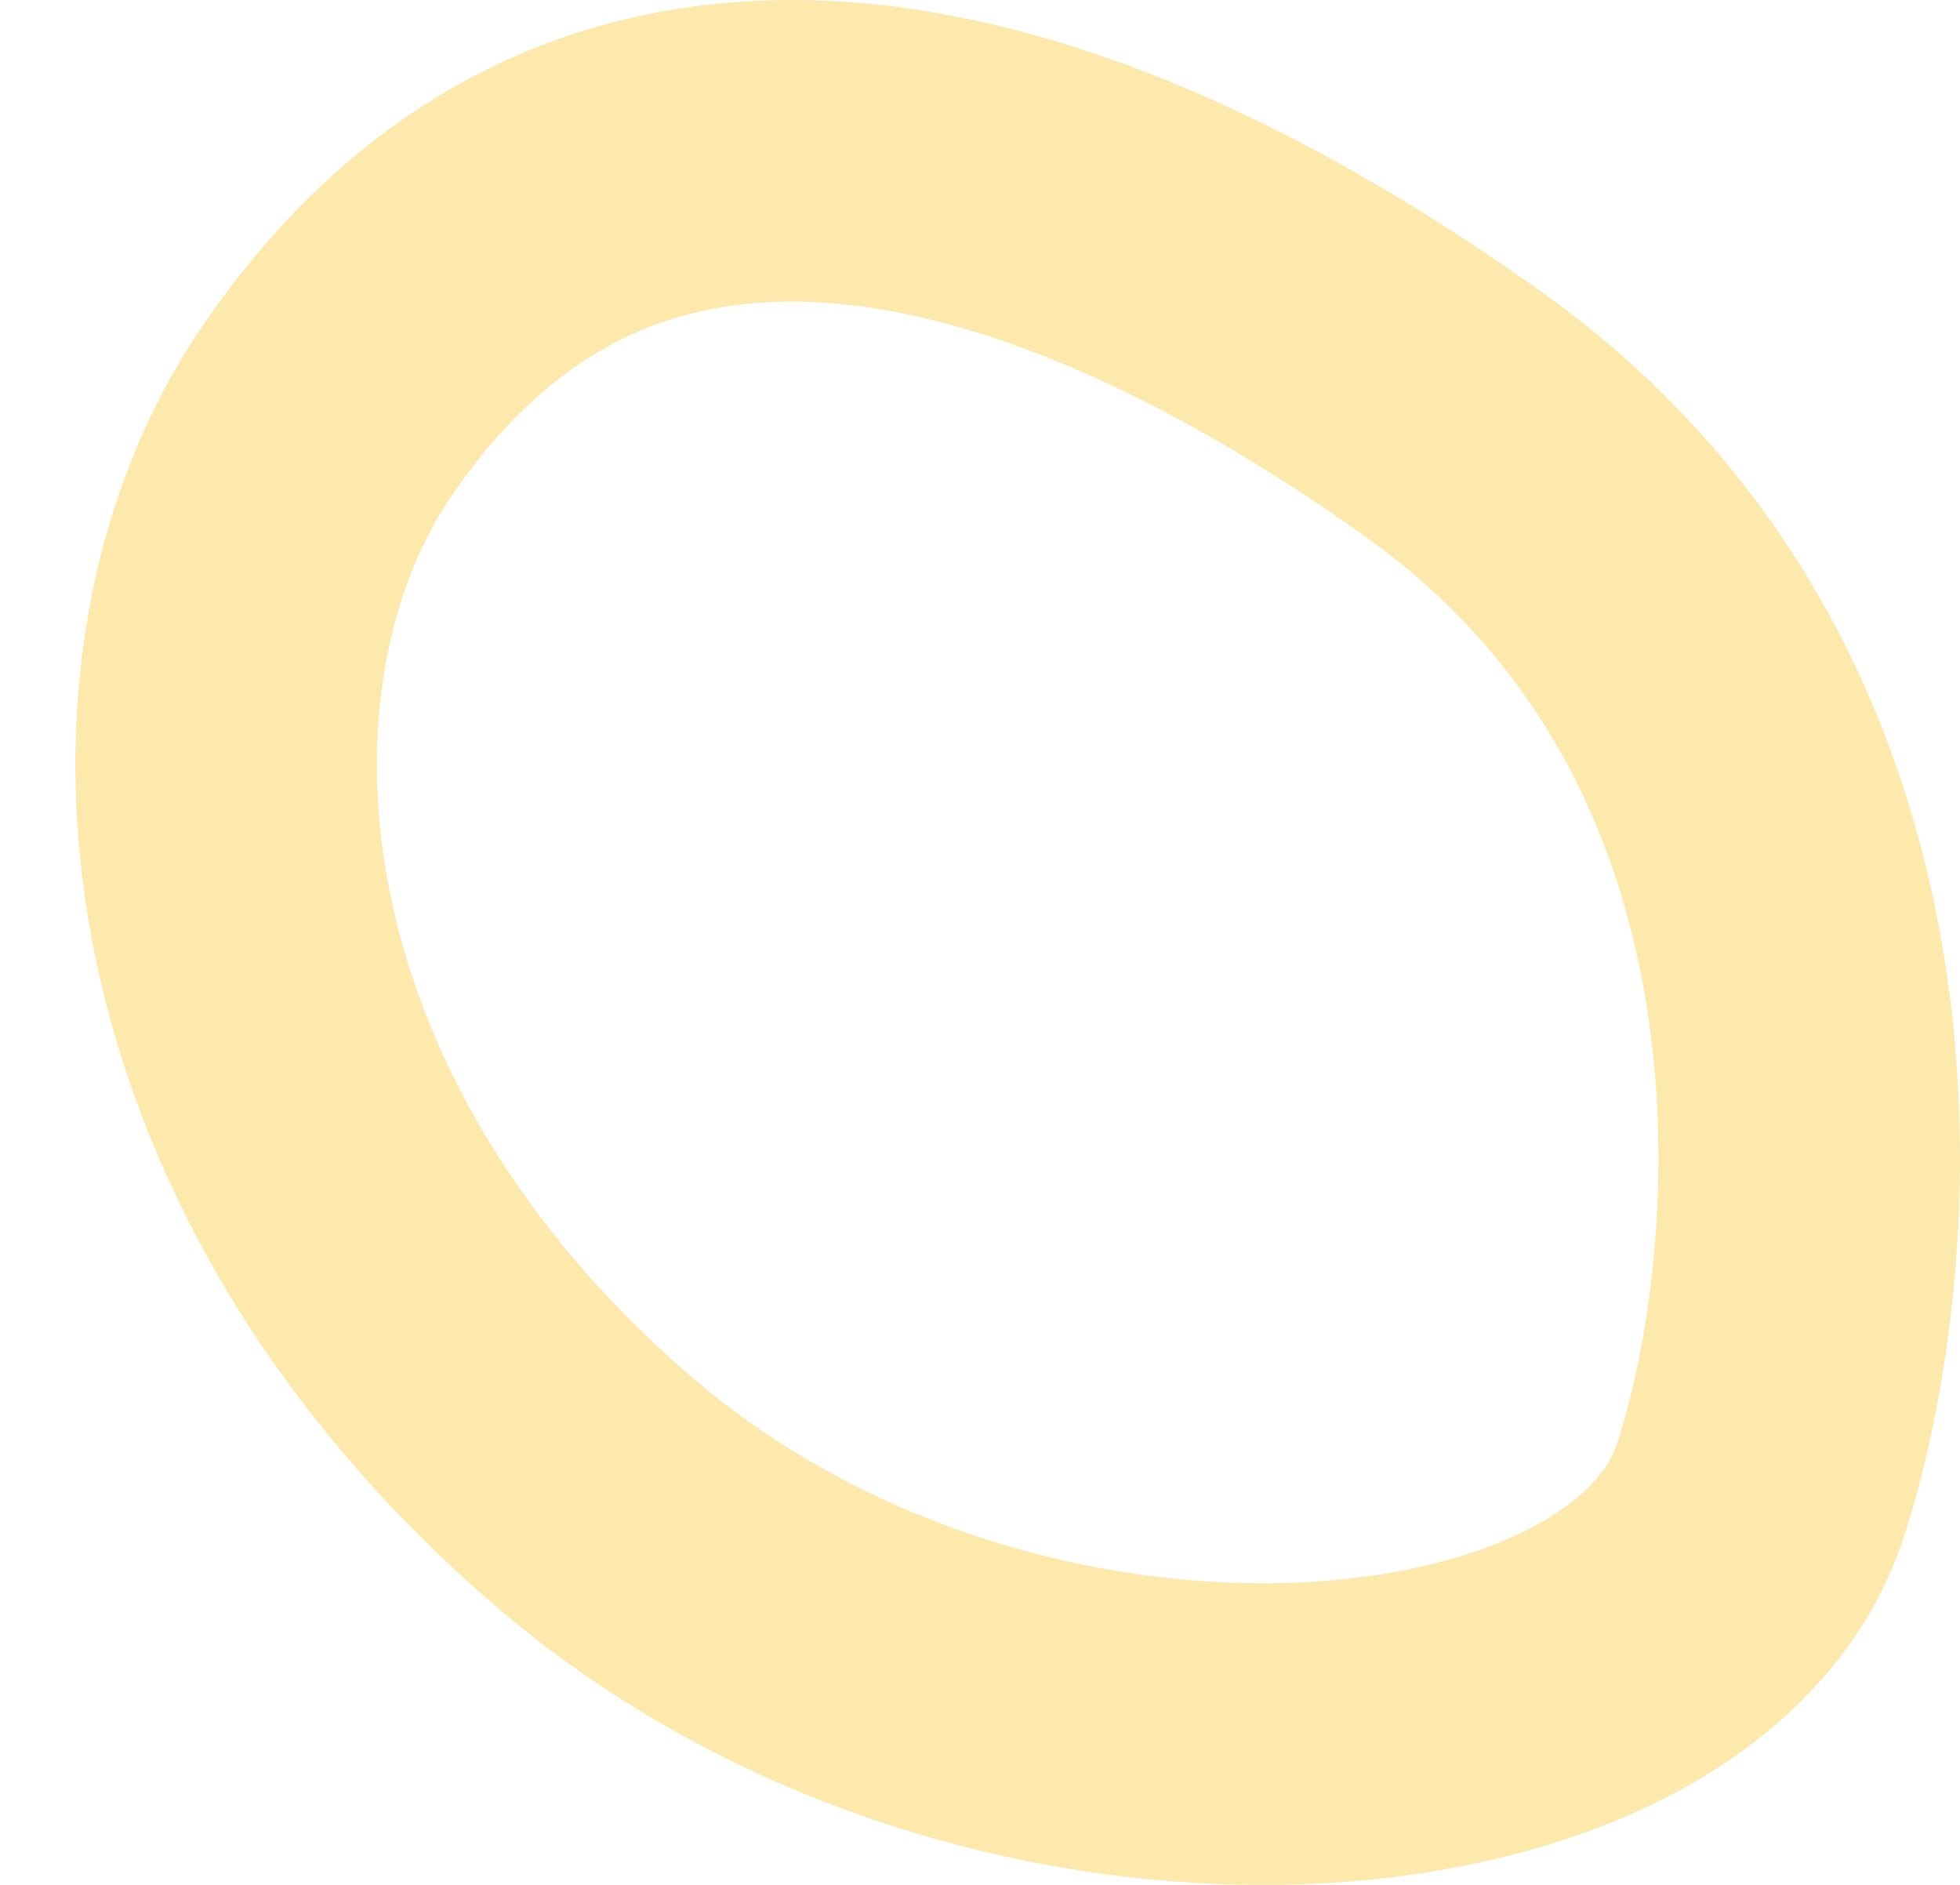
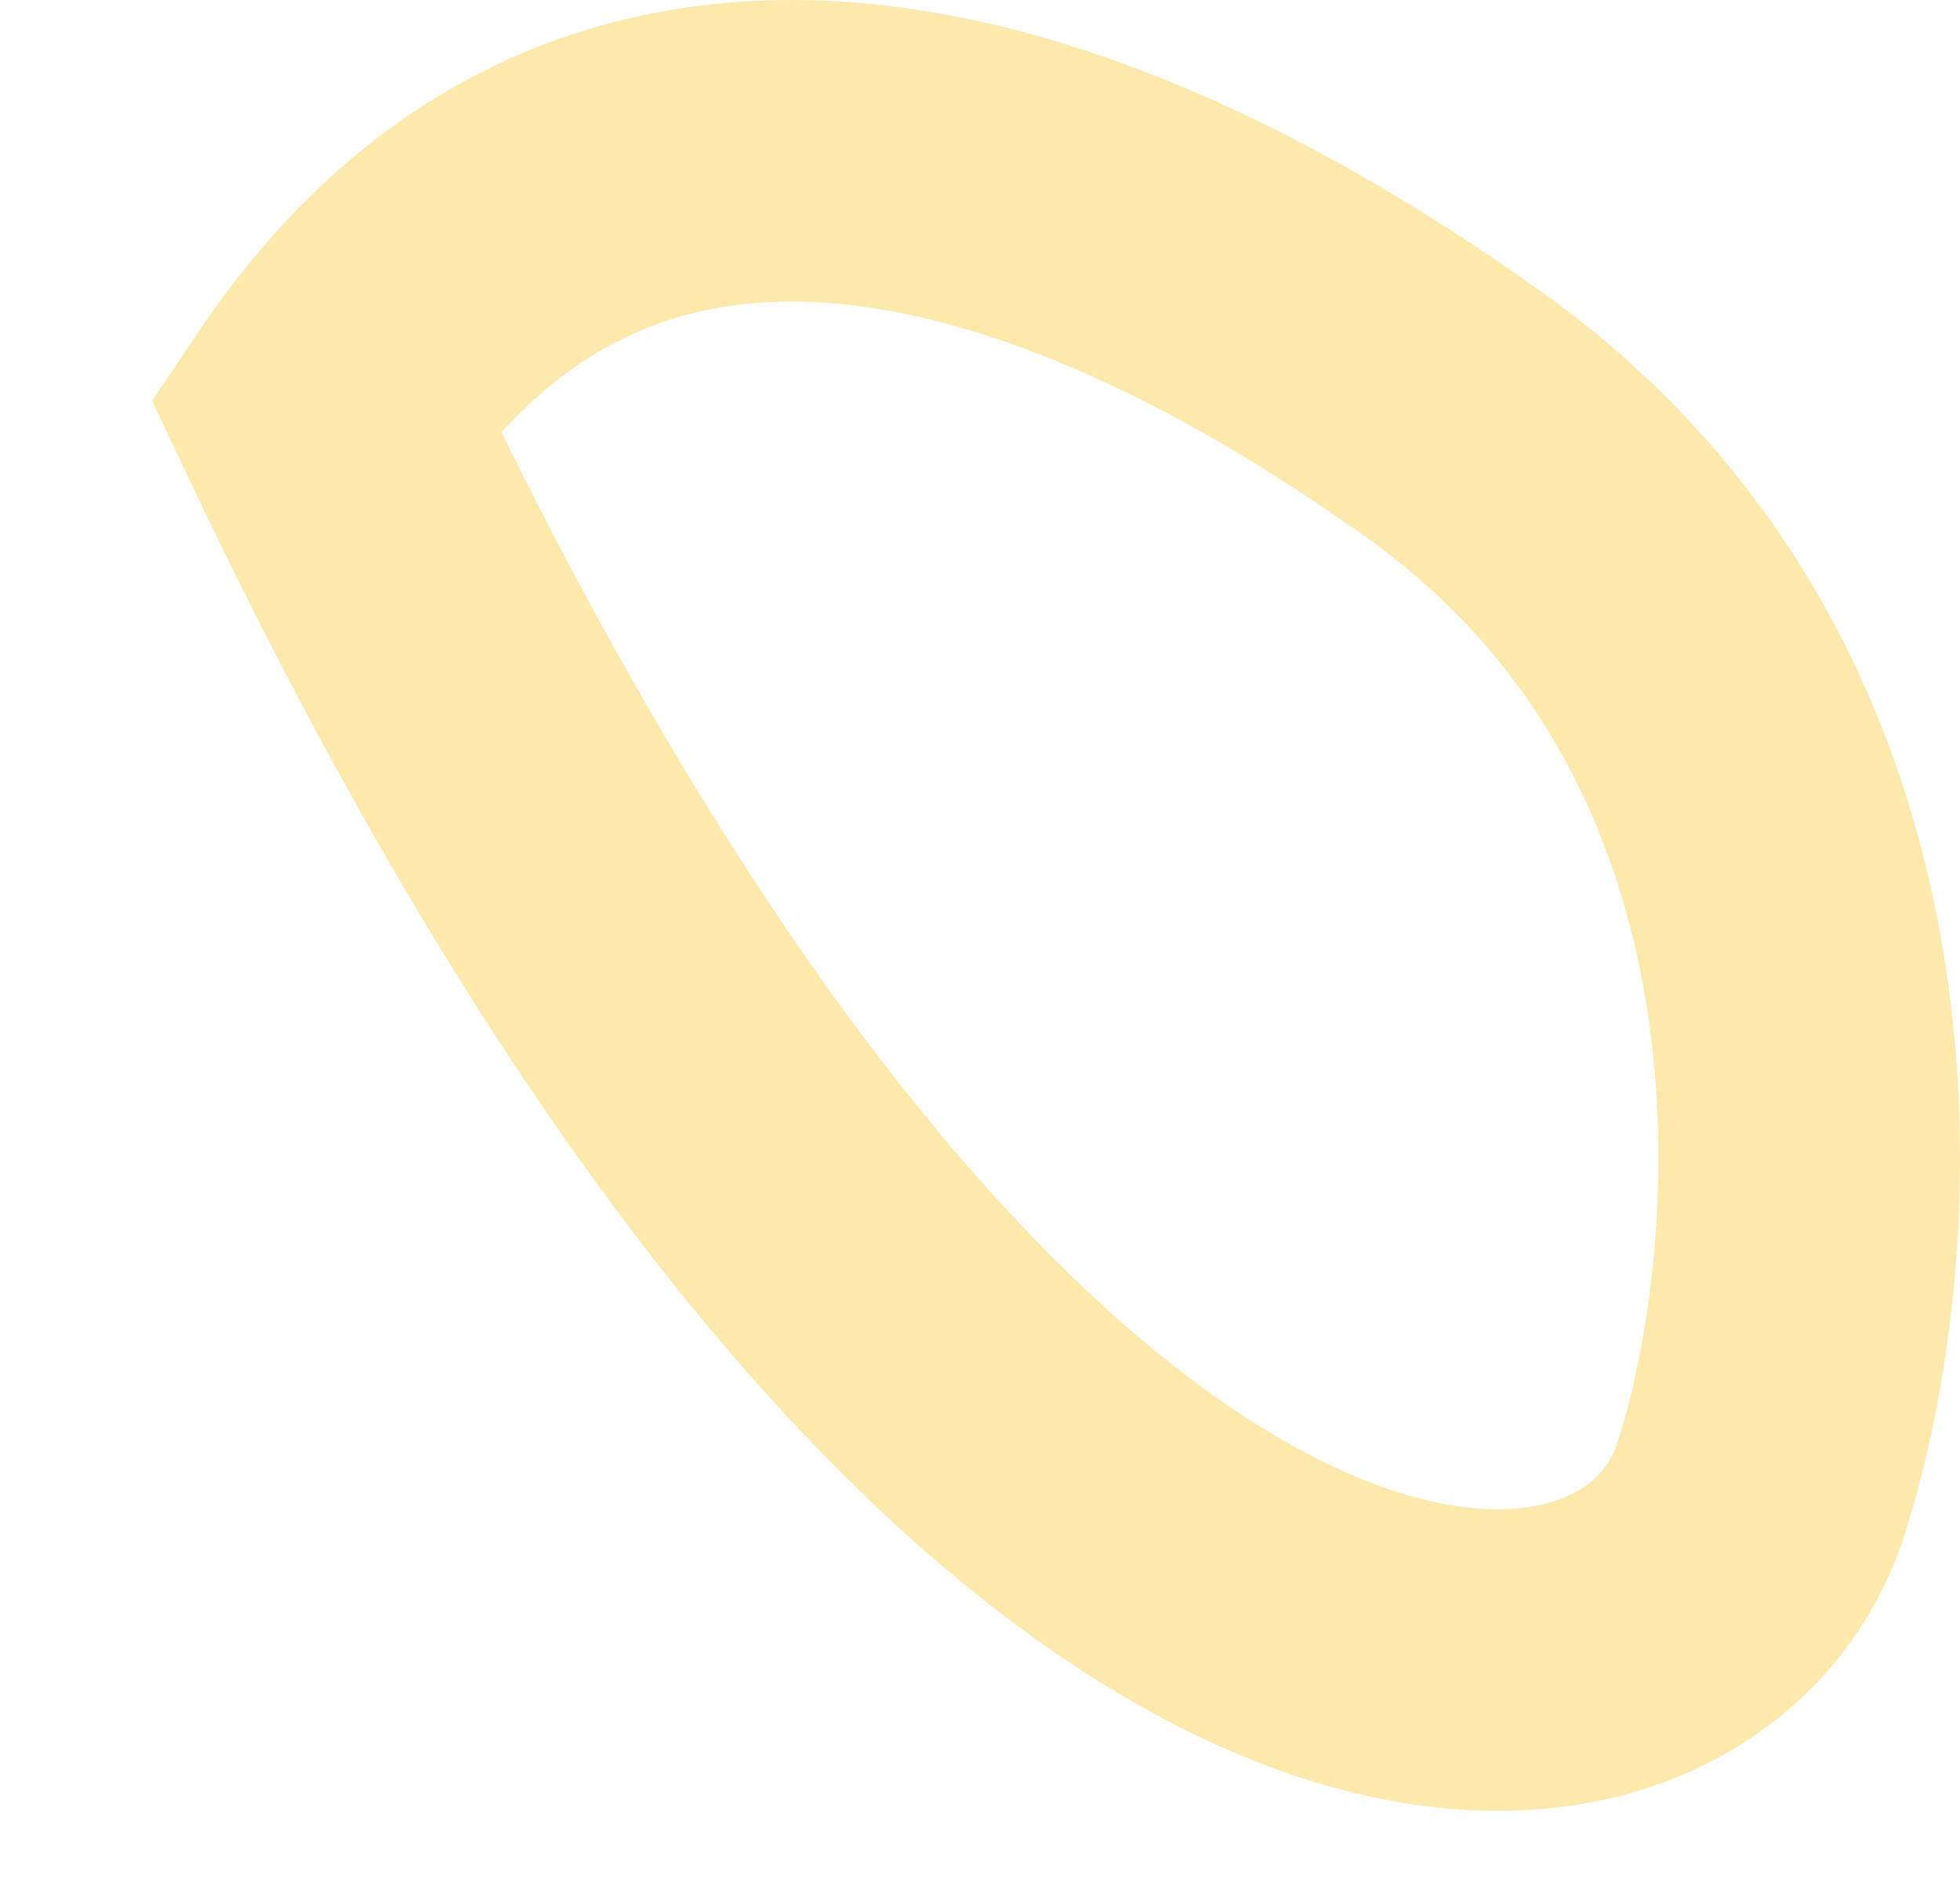
<svg xmlns="http://www.w3.org/2000/svg" width="26" height="25" viewBox="0 0 26 25" fill="none">
-   <path d="M19.275 5.49C13.616 1.461 7.849 0.252 4.312 5.49C2.045 8.848 2.408 15.06 7.849 19.761C13.29 24.462 22.086 23.679 23.355 19.761C24.353 16.683 24.933 9.52 19.275 5.49Z" stroke="#FDE9AB" stroke-width="4" />
+   <path d="M19.275 5.49C13.616 1.461 7.849 0.252 4.312 5.49C13.29 24.462 22.086 23.679 23.355 19.761C24.353 16.683 24.933 9.52 19.275 5.49Z" stroke="#FDE9AB" stroke-width="4" />
</svg>